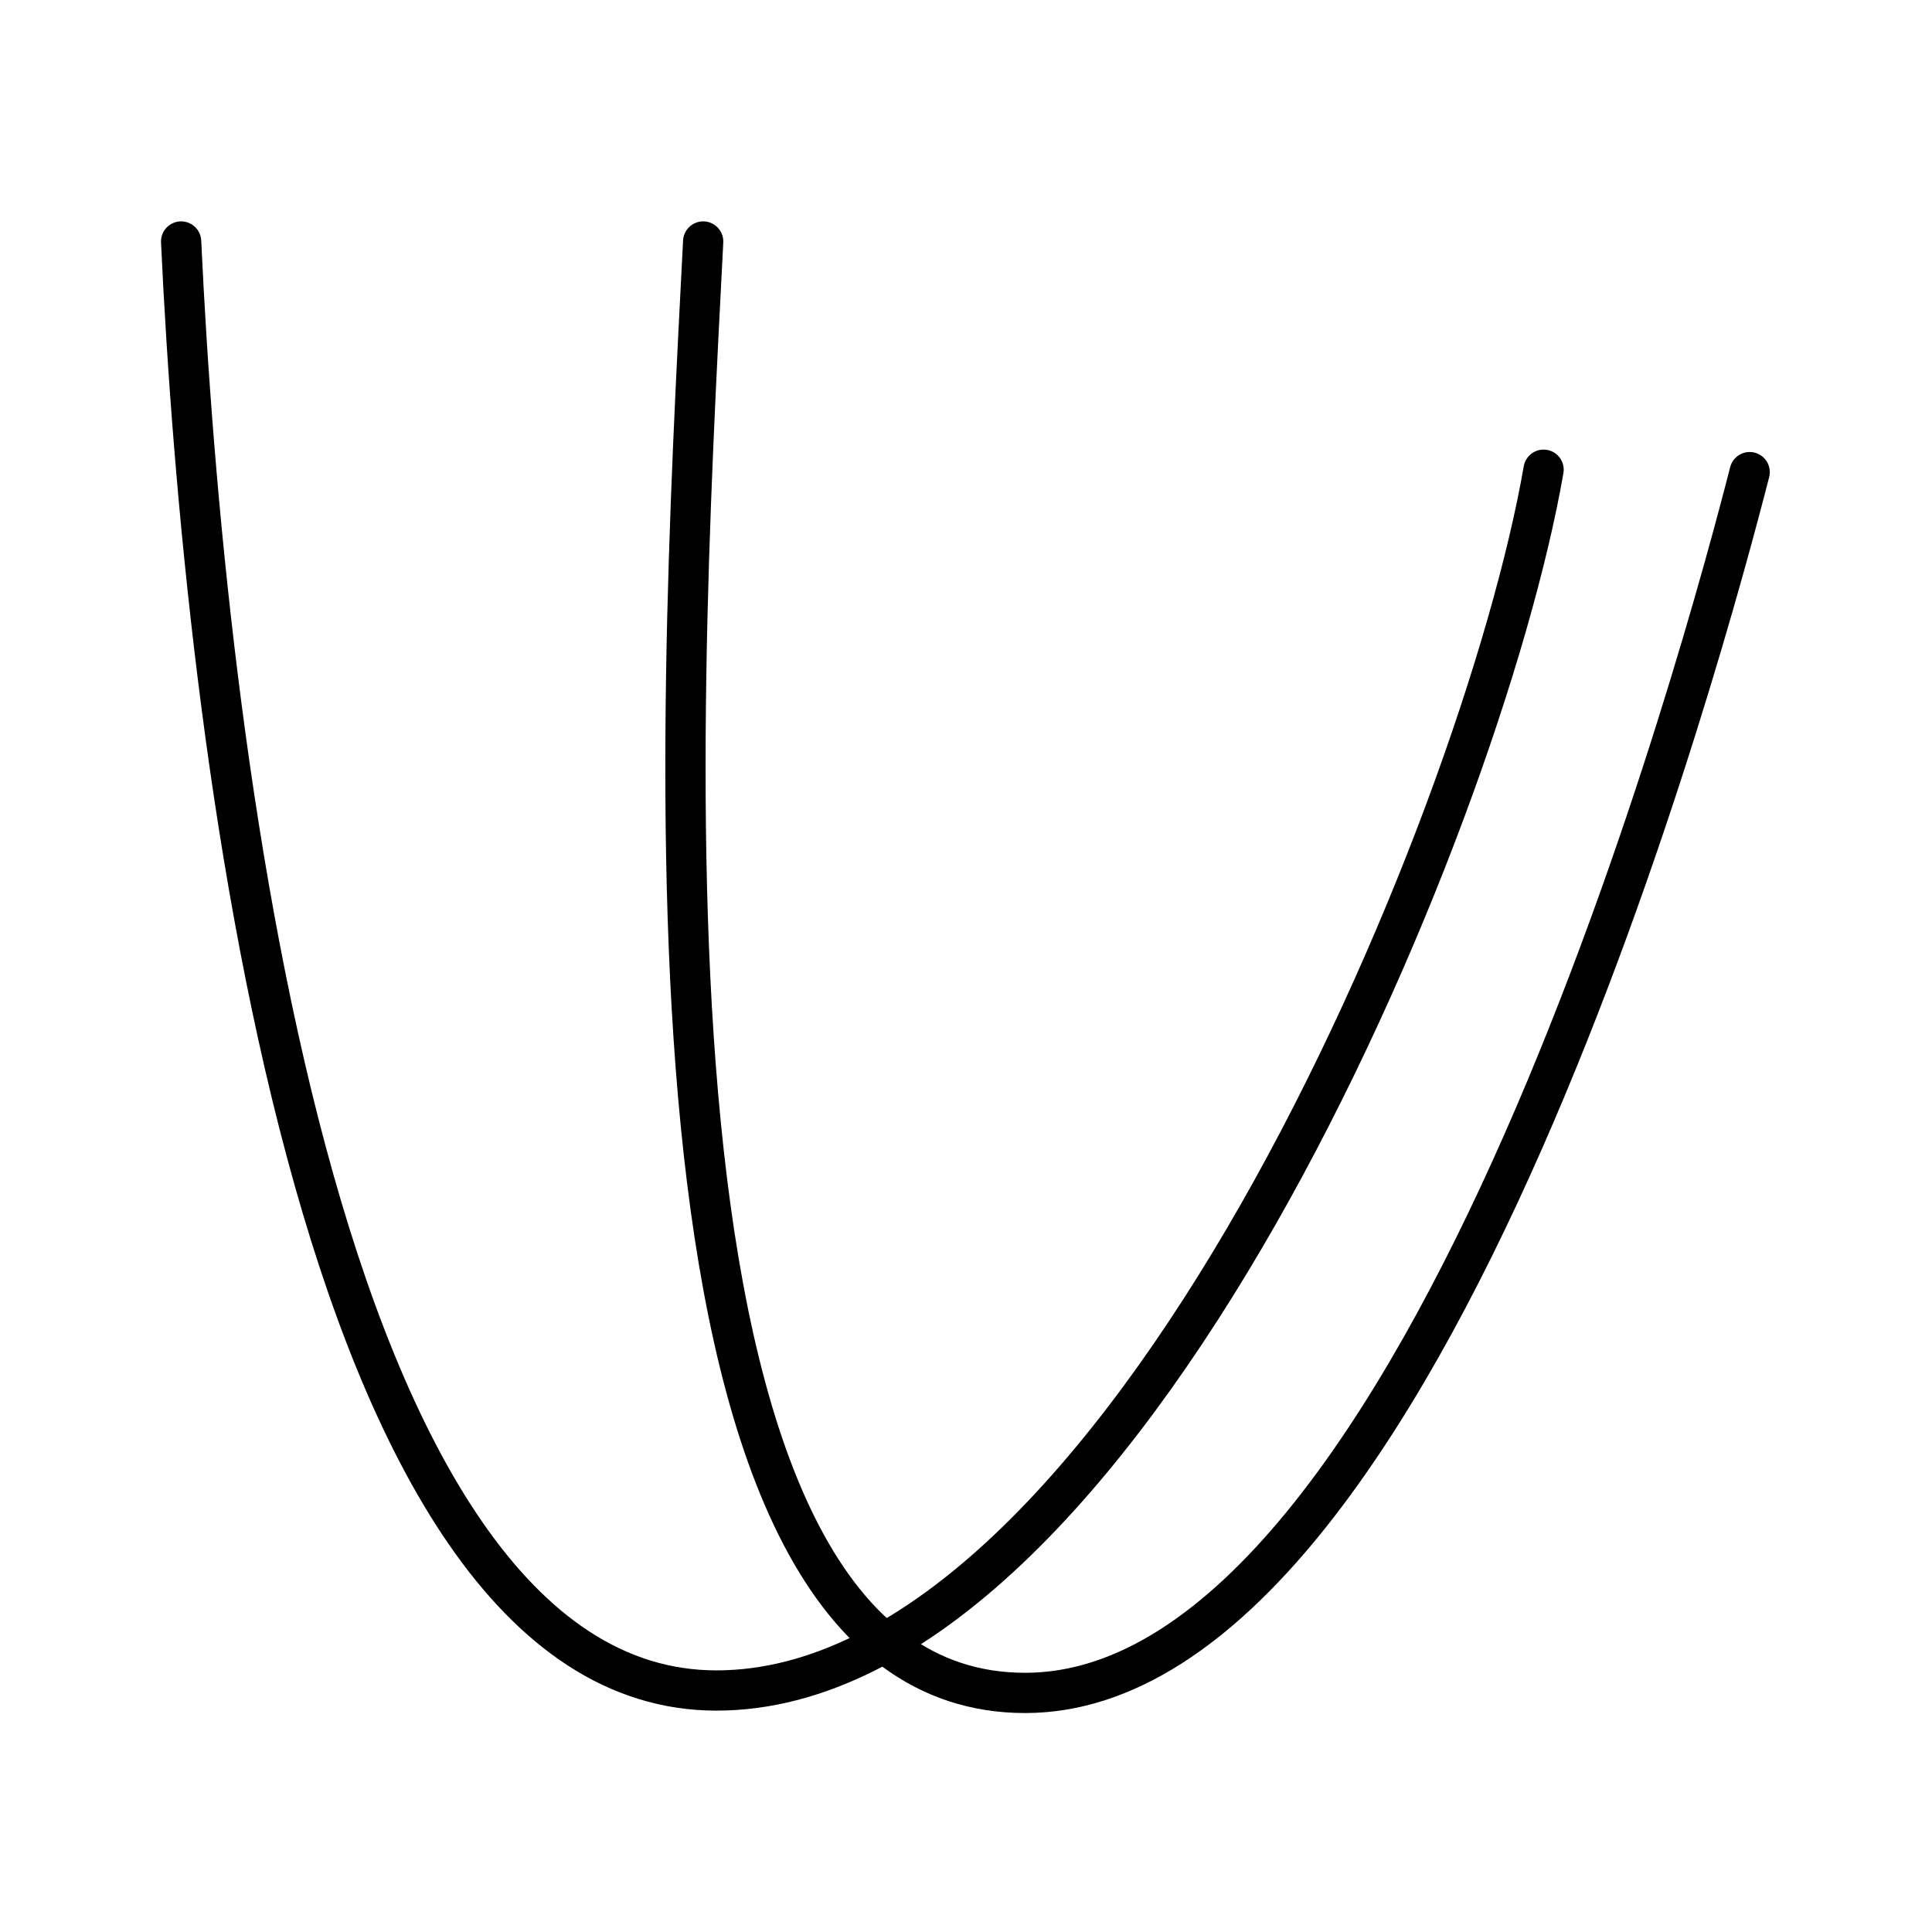
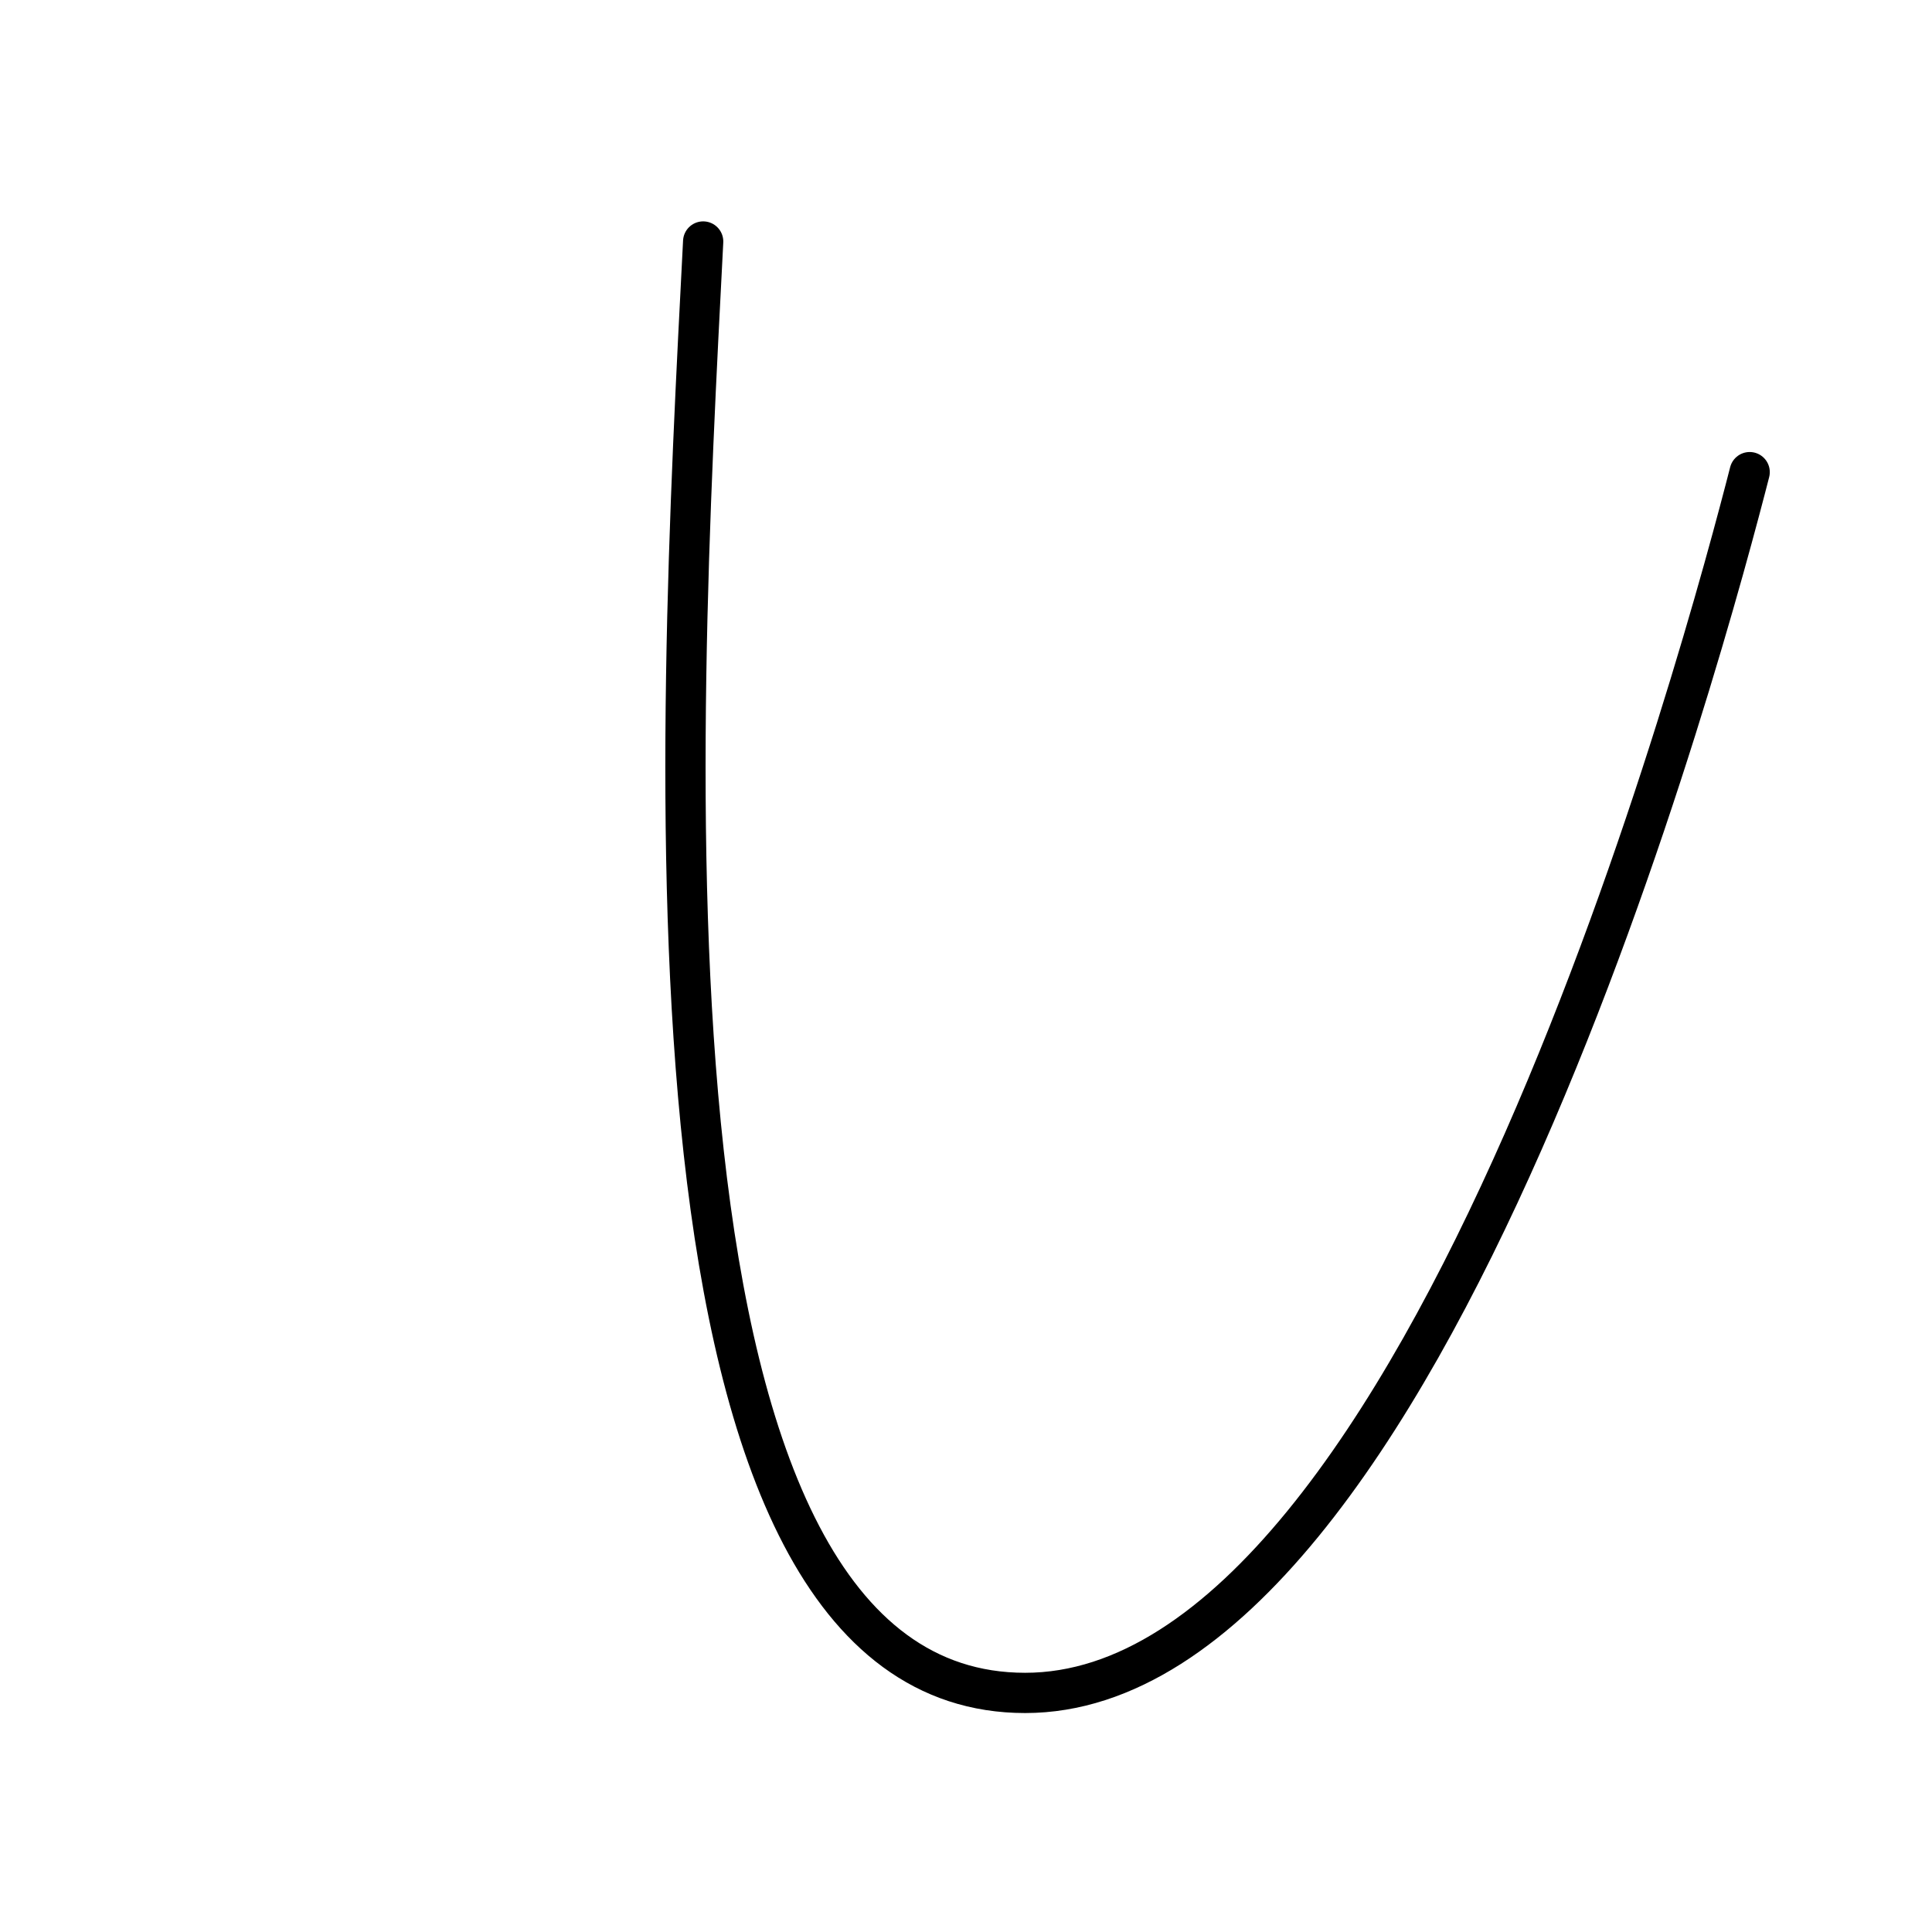
<svg xmlns="http://www.w3.org/2000/svg" width="800" height="800" viewBox="0 0 48 48">
  <path fill="none" stroke="currentColor" stroke-linecap="round" stroke-linejoin="round" d="M17.47 6c-.63 12.26-2 36.06 8 36.06s17-26.43 18-30.33" />
-   <path fill="none" stroke="currentColor" stroke-linecap="round" stroke-linejoin="round" d="M4.5 6c.57 12.24 3.27 36 13.3 36s19-21.41 20.55-30.33" />
</svg>